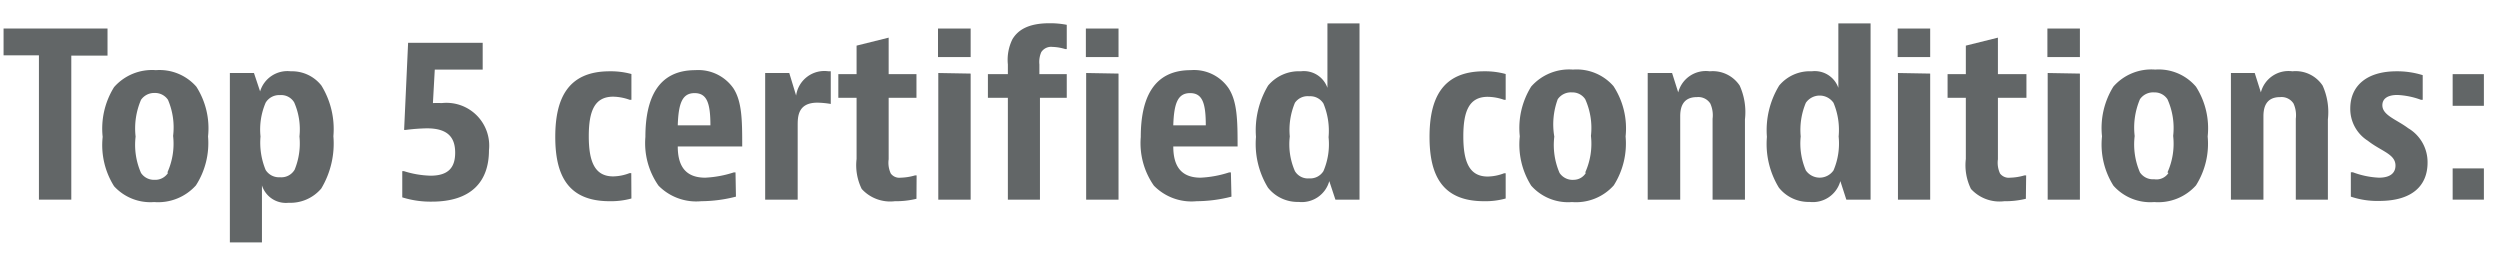
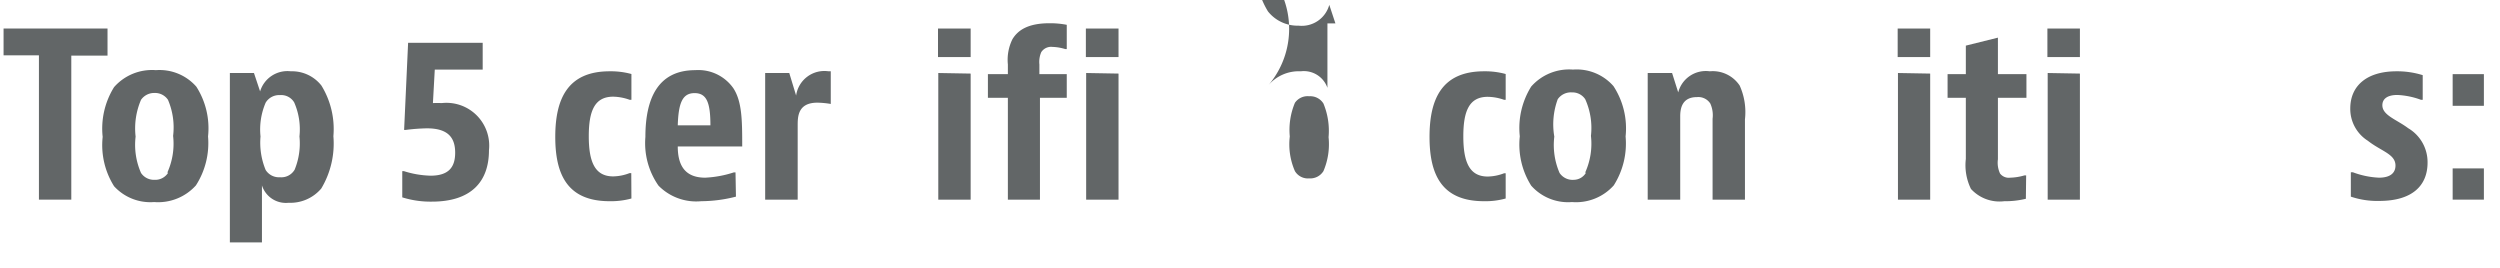
<svg xmlns="http://www.w3.org/2000/svg" viewBox="0 0 175.32 18.78">
  <path d="M7.54,2v1.9H5V14H2.73V3.88H.25V2Z" fill="#626667" />
  <path d="M13.74,13a3.56,3.56,0,0,1-2.93,1.17A3.45,3.45,0,0,1,8,13.06a5.41,5.41,0,0,1-.8-3.46A5.49,5.49,0,0,1,8,6.11a3.54,3.54,0,0,1,2.93-1.19,3.43,3.43,0,0,1,2.84,1.16,5.42,5.42,0,0,1,.82,3.49A5.48,5.48,0,0,1,13.74,13Zm-2-.91a4.9,4.9,0,0,0,.4-2.56A4.92,4.92,0,0,0,11.78,7a1.09,1.09,0,0,0-.94-.48A1.12,1.12,0,0,0,9.89,7a5.06,5.06,0,0,0-.38,2.58,4.89,4.89,0,0,0,.38,2.55,1.09,1.09,0,0,0,.95.48A1.06,1.06,0,0,0,11.78,12.13Z" fill="#626667" />
  <path d="M16.12,17V5.12h1.69l.43,1.29A2,2,0,0,1,20.39,5a2.62,2.62,0,0,1,2.15,1,5.82,5.82,0,0,1,.84,3.55,6.14,6.14,0,0,1-.85,3.67,2.84,2.84,0,0,1-2.29,1A1.76,1.76,0,0,1,18.37,13v4Zm4.53-5.07A4.85,4.85,0,0,0,21,9.57a4.7,4.7,0,0,0-.37-2.39,1.06,1.06,0,0,0-1-.51,1.1,1.1,0,0,0-1,.53,4.75,4.75,0,0,0-.36,2.37,5,5,0,0,0,.36,2.35,1.1,1.1,0,0,0,1,.51A1.08,1.08,0,0,0,20.65,11.92Z" fill="#626667" />
  <path d="M30.49,4.88l-.13,2.35a5.67,5.67,0,0,1,.61,0,3,3,0,0,1,3.32,3.31c0,2.23-1.28,3.6-4,3.6a6.61,6.61,0,0,1-2.08-.3V12h.11a6.68,6.68,0,0,0,1.87.32c1.24,0,1.73-.56,1.73-1.61S31.43,9,29.94,9a13.36,13.36,0,0,0-1.48.11h-.12L28.62,3h5.23V4.88Z" fill="#626667" />
  <path d="M44.28,13.92a5.38,5.38,0,0,1-1.53.19c-2.94,0-3.81-1.84-3.81-4.51S39.81,5,42.75,5a5.46,5.46,0,0,1,1.53.19V7h-.12A3.57,3.57,0,0,0,43,6.78c-1.3,0-1.71,1-1.71,2.77s.41,2.82,1.71,2.82a3.3,3.3,0,0,0,1.15-.23h.12Z" fill="#626667" />
  <path d="M51.61,13.79a9.9,9.9,0,0,1-2.43.32,3.71,3.71,0,0,1-3-1.09,5.19,5.19,0,0,1-.92-3.41c0-2.69.87-4.69,3.5-4.69a3,3,0,0,1,2.67,1.27c.61.94.62,2.26.62,4.08H47.53c0,1.42.58,2.19,1.93,2.19a7.61,7.61,0,0,0,2-.37h.12Zm-1.79-5c0-1.57-.25-2.26-1.11-2.26s-1.13.7-1.18,2.26Z" fill="#626667" />
  <path d="M58.26,7.29a6.06,6.06,0,0,0-.94-.09c-1.38,0-1.38,1-1.38,1.61V14H53.66V5.12h1.69l.48,1.58A2,2,0,0,1,58.1,5h.16Z" fill="#626667" />
-   <path d="M64.27,13.94a6,6,0,0,1-1.51.17,2.7,2.7,0,0,1-2.33-.86,3.77,3.77,0,0,1-.36-2.1V6.86H58.79V5.2h1.28v-2l2.25-.56V5.2h1.95V6.86H62.32v4.31a1.78,1.78,0,0,0,.15,1,.75.75,0,0,0,.7.29,3.85,3.85,0,0,0,1-.16h.11Z" fill="#626667" />
  <path d="M68.07,2V4H65.78V2Zm0,3.16V14H65.8V5.12Z" fill="#626667" />
  <path d="M72.93,6.86V14H70.68V6.86h-1.4V5.2h1.4V4.52A3.26,3.26,0,0,1,71,2.75c.38-.63,1.09-1.12,2.6-1.12a6.09,6.09,0,0,1,1.21.11v1.7h-.11a3.35,3.35,0,0,0-.89-.15.82.82,0,0,0-.79.37,1.72,1.72,0,0,0-.13.86V5.2h1.92V6.86Z" fill="#626667" />
  <path d="M78.44,2V4H76.15V2Zm0,3.16V14H76.17V5.12Z" fill="#626667" />
-   <path d="M86.36,13.79a9.93,9.93,0,0,1-2.44.32,3.69,3.69,0,0,1-3-1.09A5.19,5.19,0,0,1,80,9.61c0-2.69.87-4.69,3.5-4.69a2.93,2.93,0,0,1,2.66,1.27c.61.94.63,2.26.63,4.08H82.28c0,1.42.58,2.19,1.92,2.19a7.62,7.62,0,0,0,2-.37h.12Zm-1.8-5c0-1.57-.24-2.26-1.1-2.26s-1.13.7-1.18,2.26Z" fill="#626667" />
-   <path d="M95.34,1.64V14H93.65l-.43-1.3a2,2,0,0,1-2.15,1.46,2.65,2.65,0,0,1-2.15-1,5.87,5.87,0,0,1-.84-3.56A6.09,6.09,0,0,1,88.93,6a2.81,2.81,0,0,1,2.29-1,1.75,1.75,0,0,1,1.87,1.16V1.64ZM90.81,7.21a4.91,4.91,0,0,0-.36,2.36A4.68,4.68,0,0,0,90.81,12a1.06,1.06,0,0,0,1,.51,1.09,1.09,0,0,0,1-.51,4.79,4.79,0,0,0,.36-2.38,5,5,0,0,0-.36-2.36,1.09,1.09,0,0,0-1-.51A1.08,1.08,0,0,0,90.81,7.21Z" fill="#626667" />
+   <path d="M95.34,1.64H93.65l-.43-1.3a2,2,0,0,1-2.15,1.46,2.65,2.65,0,0,1-2.15-1,5.87,5.87,0,0,1-.84-3.56A6.09,6.09,0,0,1,88.93,6a2.81,2.81,0,0,1,2.29-1,1.75,1.75,0,0,1,1.87,1.16V1.64ZM90.81,7.21a4.91,4.91,0,0,0-.36,2.36A4.68,4.68,0,0,0,90.81,12a1.06,1.06,0,0,0,1,.51,1.09,1.09,0,0,0,1-.51,4.79,4.79,0,0,0,.36-2.38,5,5,0,0,0-.36-2.36,1.09,1.09,0,0,0-1-.51A1.08,1.08,0,0,0,90.81,7.21Z" fill="#626667" />
  <path d="M105.59,13.92a5.26,5.26,0,0,1-1.52.19c-2.95,0-3.82-1.84-3.82-4.51S101.12,5,104.07,5a5.43,5.43,0,0,1,1.52.19V7h-.11a3.57,3.57,0,0,0-1.15-.21c-1.3,0-1.71,1-1.71,2.77s.41,2.82,1.71,2.82a3.3,3.3,0,0,0,1.15-.23h.11Z" fill="#626667" />
  <path d="M113.17,13a3.55,3.55,0,0,1-2.93,1.17,3.46,3.46,0,0,1-2.86-1.15,5.41,5.41,0,0,1-.8-3.46,5.49,5.49,0,0,1,.8-3.49,3.54,3.54,0,0,1,2.93-1.19,3.43,3.43,0,0,1,2.84,1.16A5.42,5.42,0,0,1,114,9.57,5.48,5.48,0,0,1,113.17,13Zm-2-.91a4.9,4.9,0,0,0,.4-2.56,4.92,4.92,0,0,0-.4-2.57,1.07,1.07,0,0,0-.93-.48,1.12,1.12,0,0,0-1,.48A5.09,5.09,0,0,0,109,9.58a4.93,4.93,0,0,0,.37,2.55,1.1,1.1,0,0,0,1,.48A1,1,0,0,0,111.21,12.13Z" fill="#626667" />
  <path d="M117.26,5.12l.43,1.36A2,2,0,0,1,119.9,5,2.27,2.27,0,0,1,122,6a4.52,4.52,0,0,1,.37,2.37V14H120.1V8.33a2,2,0,0,0-.16-1.07,1,1,0,0,0-.94-.45c-1.07,0-1.17.84-1.17,1.36V14h-2.28V5.12Z" fill="#626667" />
-   <path d="M131.18,1.64V14h-1.7l-.42-1.3a2,2,0,0,1-2.16,1.46,2.66,2.66,0,0,1-2.15-1,5.87,5.87,0,0,1-.84-3.56A6,6,0,0,1,124.77,6a2.79,2.79,0,0,1,2.28-1,1.75,1.75,0,0,1,1.87,1.16V1.64Zm-4.54,5.57a4.91,4.91,0,0,0-.36,2.36,4.79,4.79,0,0,0,.36,2.38,1.18,1.18,0,0,0,1.94,0,4.79,4.79,0,0,0,.36-2.38,4.91,4.91,0,0,0-.36-2.36,1.18,1.18,0,0,0-1.94,0Z" fill="#626667" />
  <path d="M135.36,2V4h-2.28V2Zm0,3.16V14H133.1V5.12Z" fill="#626667" />
  <path d="M142.07,13.94a6,6,0,0,1-1.51.17,2.71,2.71,0,0,1-2.34-.86,3.77,3.77,0,0,1-.36-2.1V6.86h-1.28V5.2h1.28v-2l2.25-.56V5.2h2V6.86h-2v4.31a1.78,1.78,0,0,0,.15,1,.77.77,0,0,0,.71.29,3.83,3.83,0,0,0,1-.16h.12Z" fill="#626667" />
  <path d="M145.86,2V4h-2.28V2Zm0,3.16V14h-2.26V5.12Z" fill="#626667" />
-   <path d="M154,13a3.55,3.55,0,0,1-2.93,1.17,3.46,3.46,0,0,1-2.86-1.15,5.41,5.41,0,0,1-.8-3.46,5.49,5.49,0,0,1,.8-3.49,3.54,3.54,0,0,1,2.93-1.19A3.43,3.43,0,0,1,154,6.08a5.42,5.42,0,0,1,.82,3.49A5.48,5.48,0,0,1,154,13Zm-2-.91a4.9,4.9,0,0,0,.4-2.56,4.92,4.92,0,0,0-.4-2.57,1.07,1.07,0,0,0-.93-.48,1.12,1.12,0,0,0-1,.48,5.09,5.09,0,0,0-.37,2.58,4.93,4.93,0,0,0,.37,2.55,1.1,1.1,0,0,0,1,.48A1,1,0,0,0,152.07,12.13Z" fill="#626667" />
-   <path d="M158.12,5.12l.43,1.36A2,2,0,0,1,160.76,5a2.27,2.27,0,0,1,2.12,1,4.52,4.52,0,0,1,.37,2.37V14H161V8.33a2,2,0,0,0-.16-1.07,1,1,0,0,0-.94-.45c-1.07,0-1.17.84-1.17,1.36V14h-2.28V5.12Z" fill="#626667" />
  <path d="M169.9,7h-.12a5.45,5.45,0,0,0-1.66-.34c-.72,0-1.05.29-1.05.72,0,.71,1,1,1.81,1.61a2.76,2.76,0,0,1,1.36,2.41c0,1.64-1.1,2.69-3.38,2.69a5.77,5.77,0,0,1-2-.3V12.08H165a5.94,5.94,0,0,0,1.83.38c.82,0,1.16-.35,1.16-.85,0-.81-1-1-1.94-1.74a2.64,2.64,0,0,1-1.23-2.26C164.82,6,166,5,168.06,5a6,6,0,0,1,1.84.27Z" fill="#626667" />
  <path d="M174.19,5.2V7.42H172V5.2Zm0,6.61V14H172V11.81Z" fill="#626667" />
</svg>